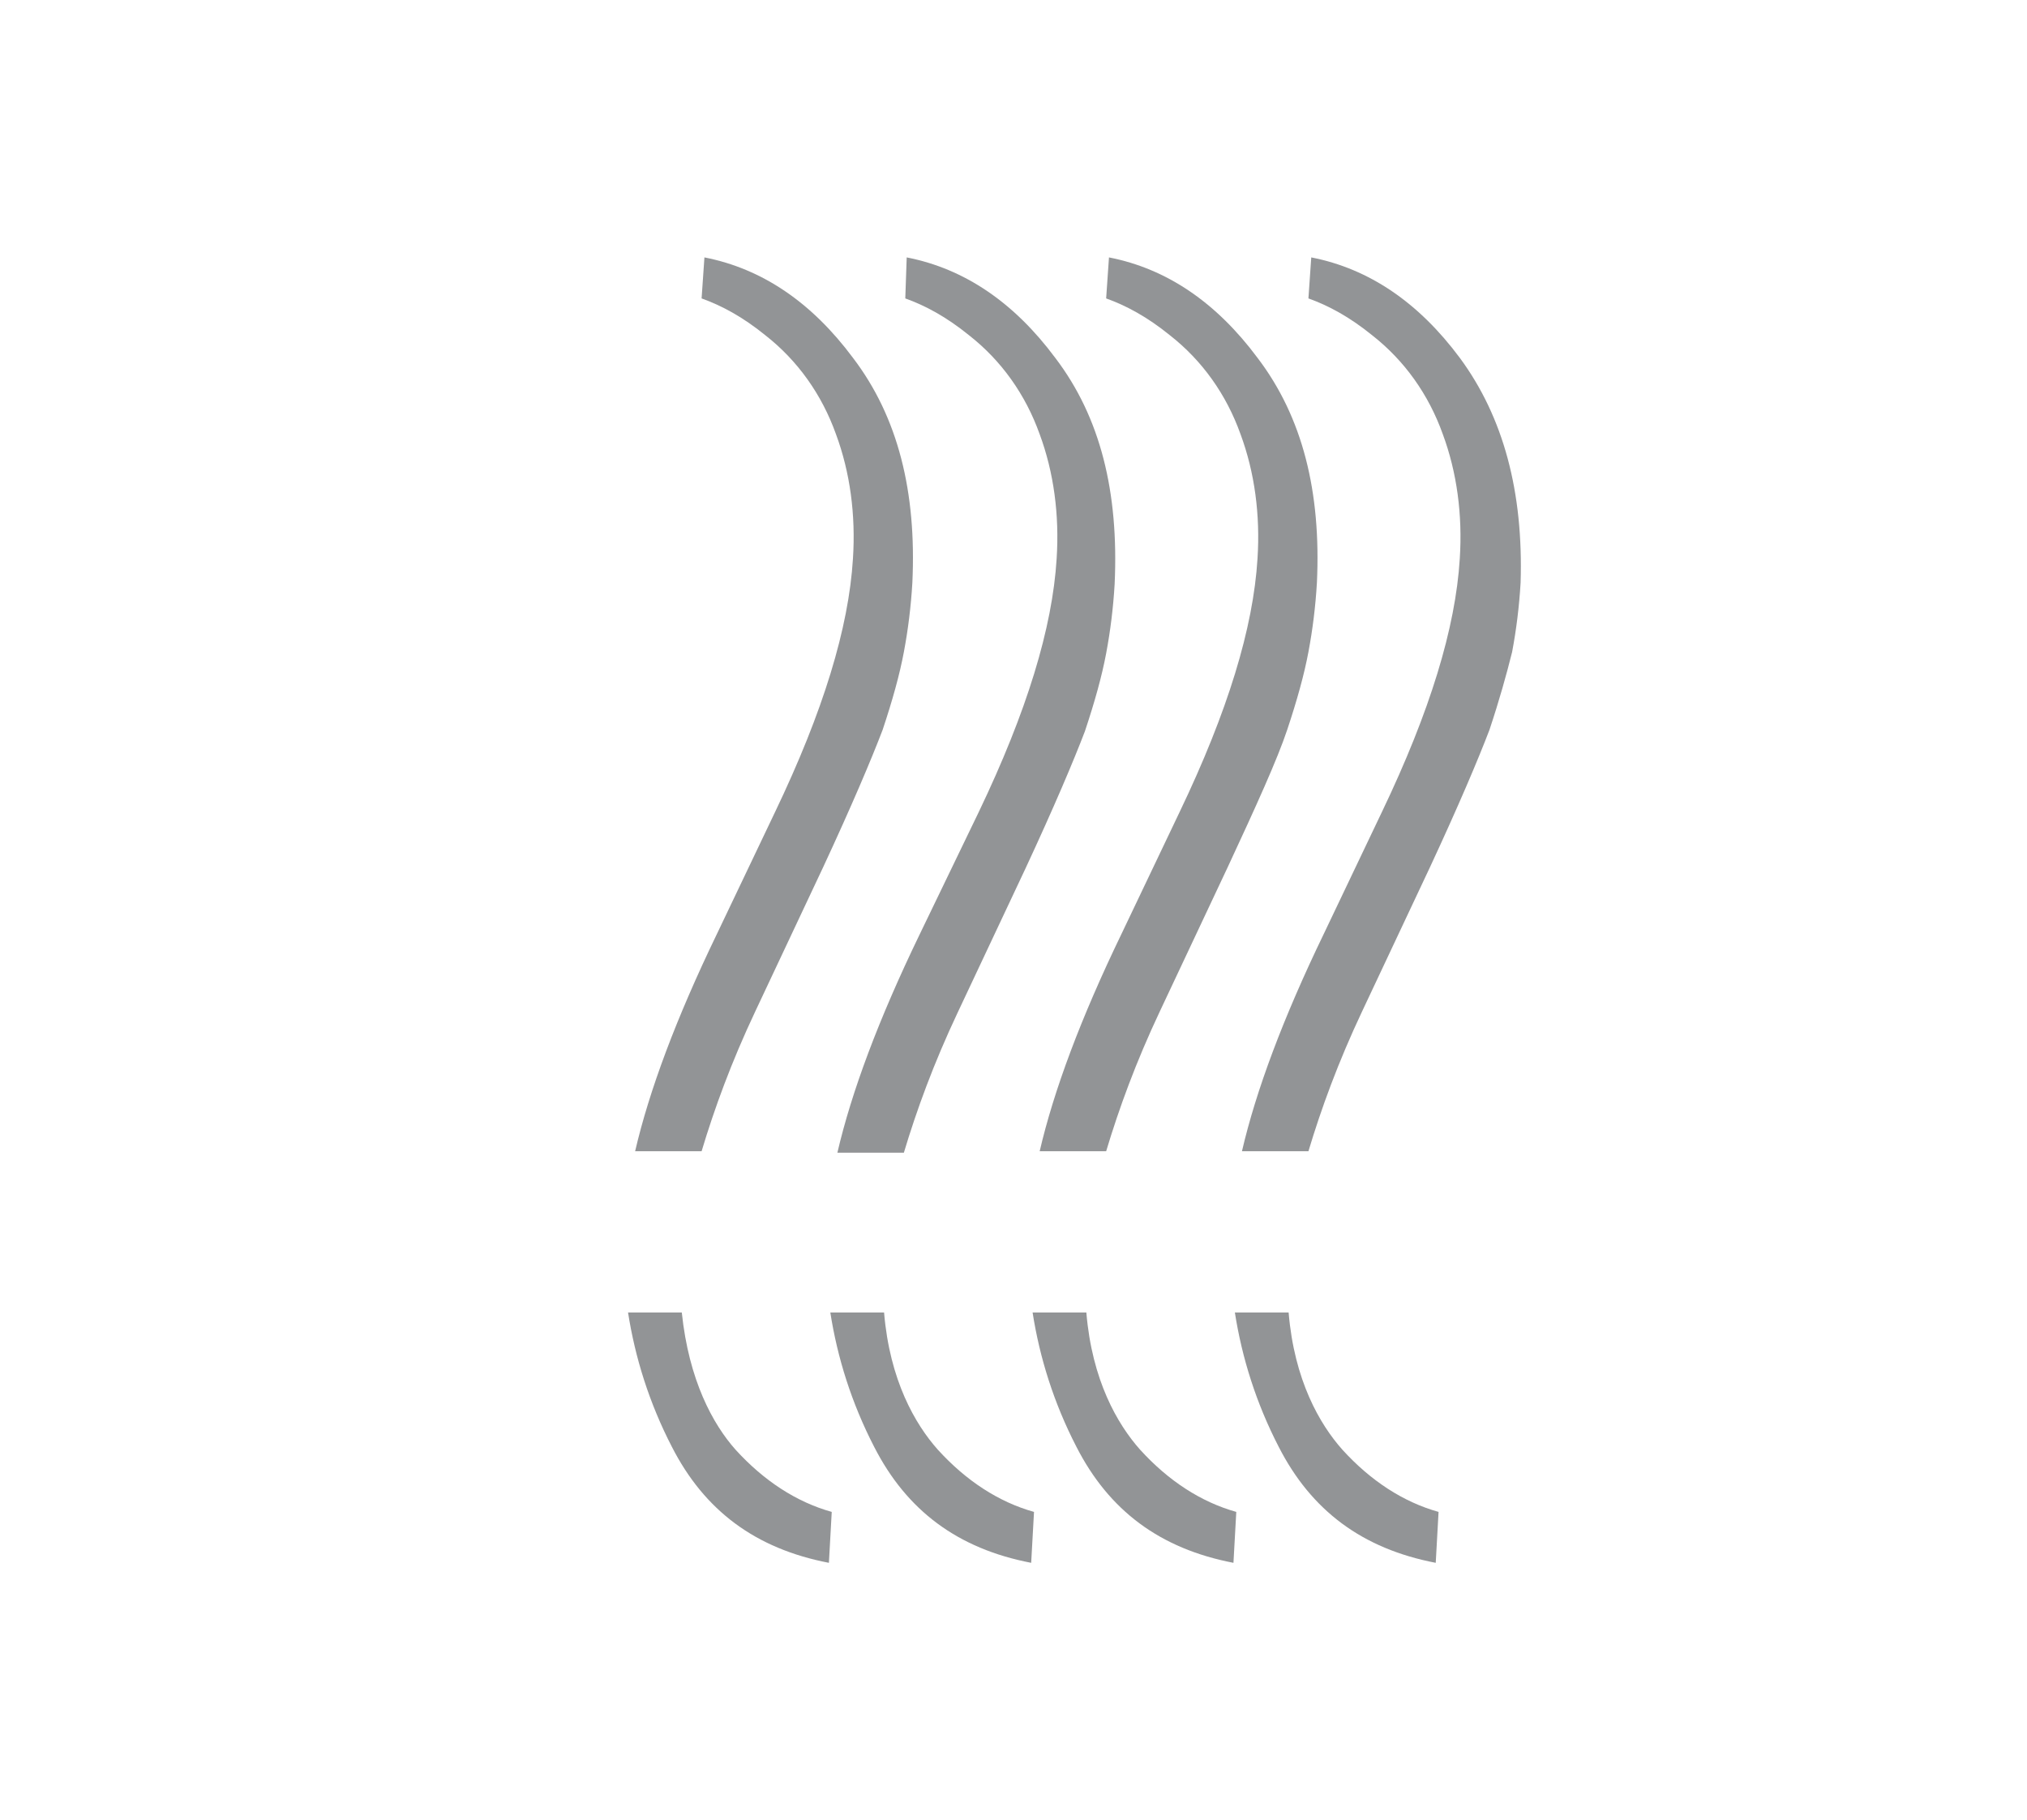
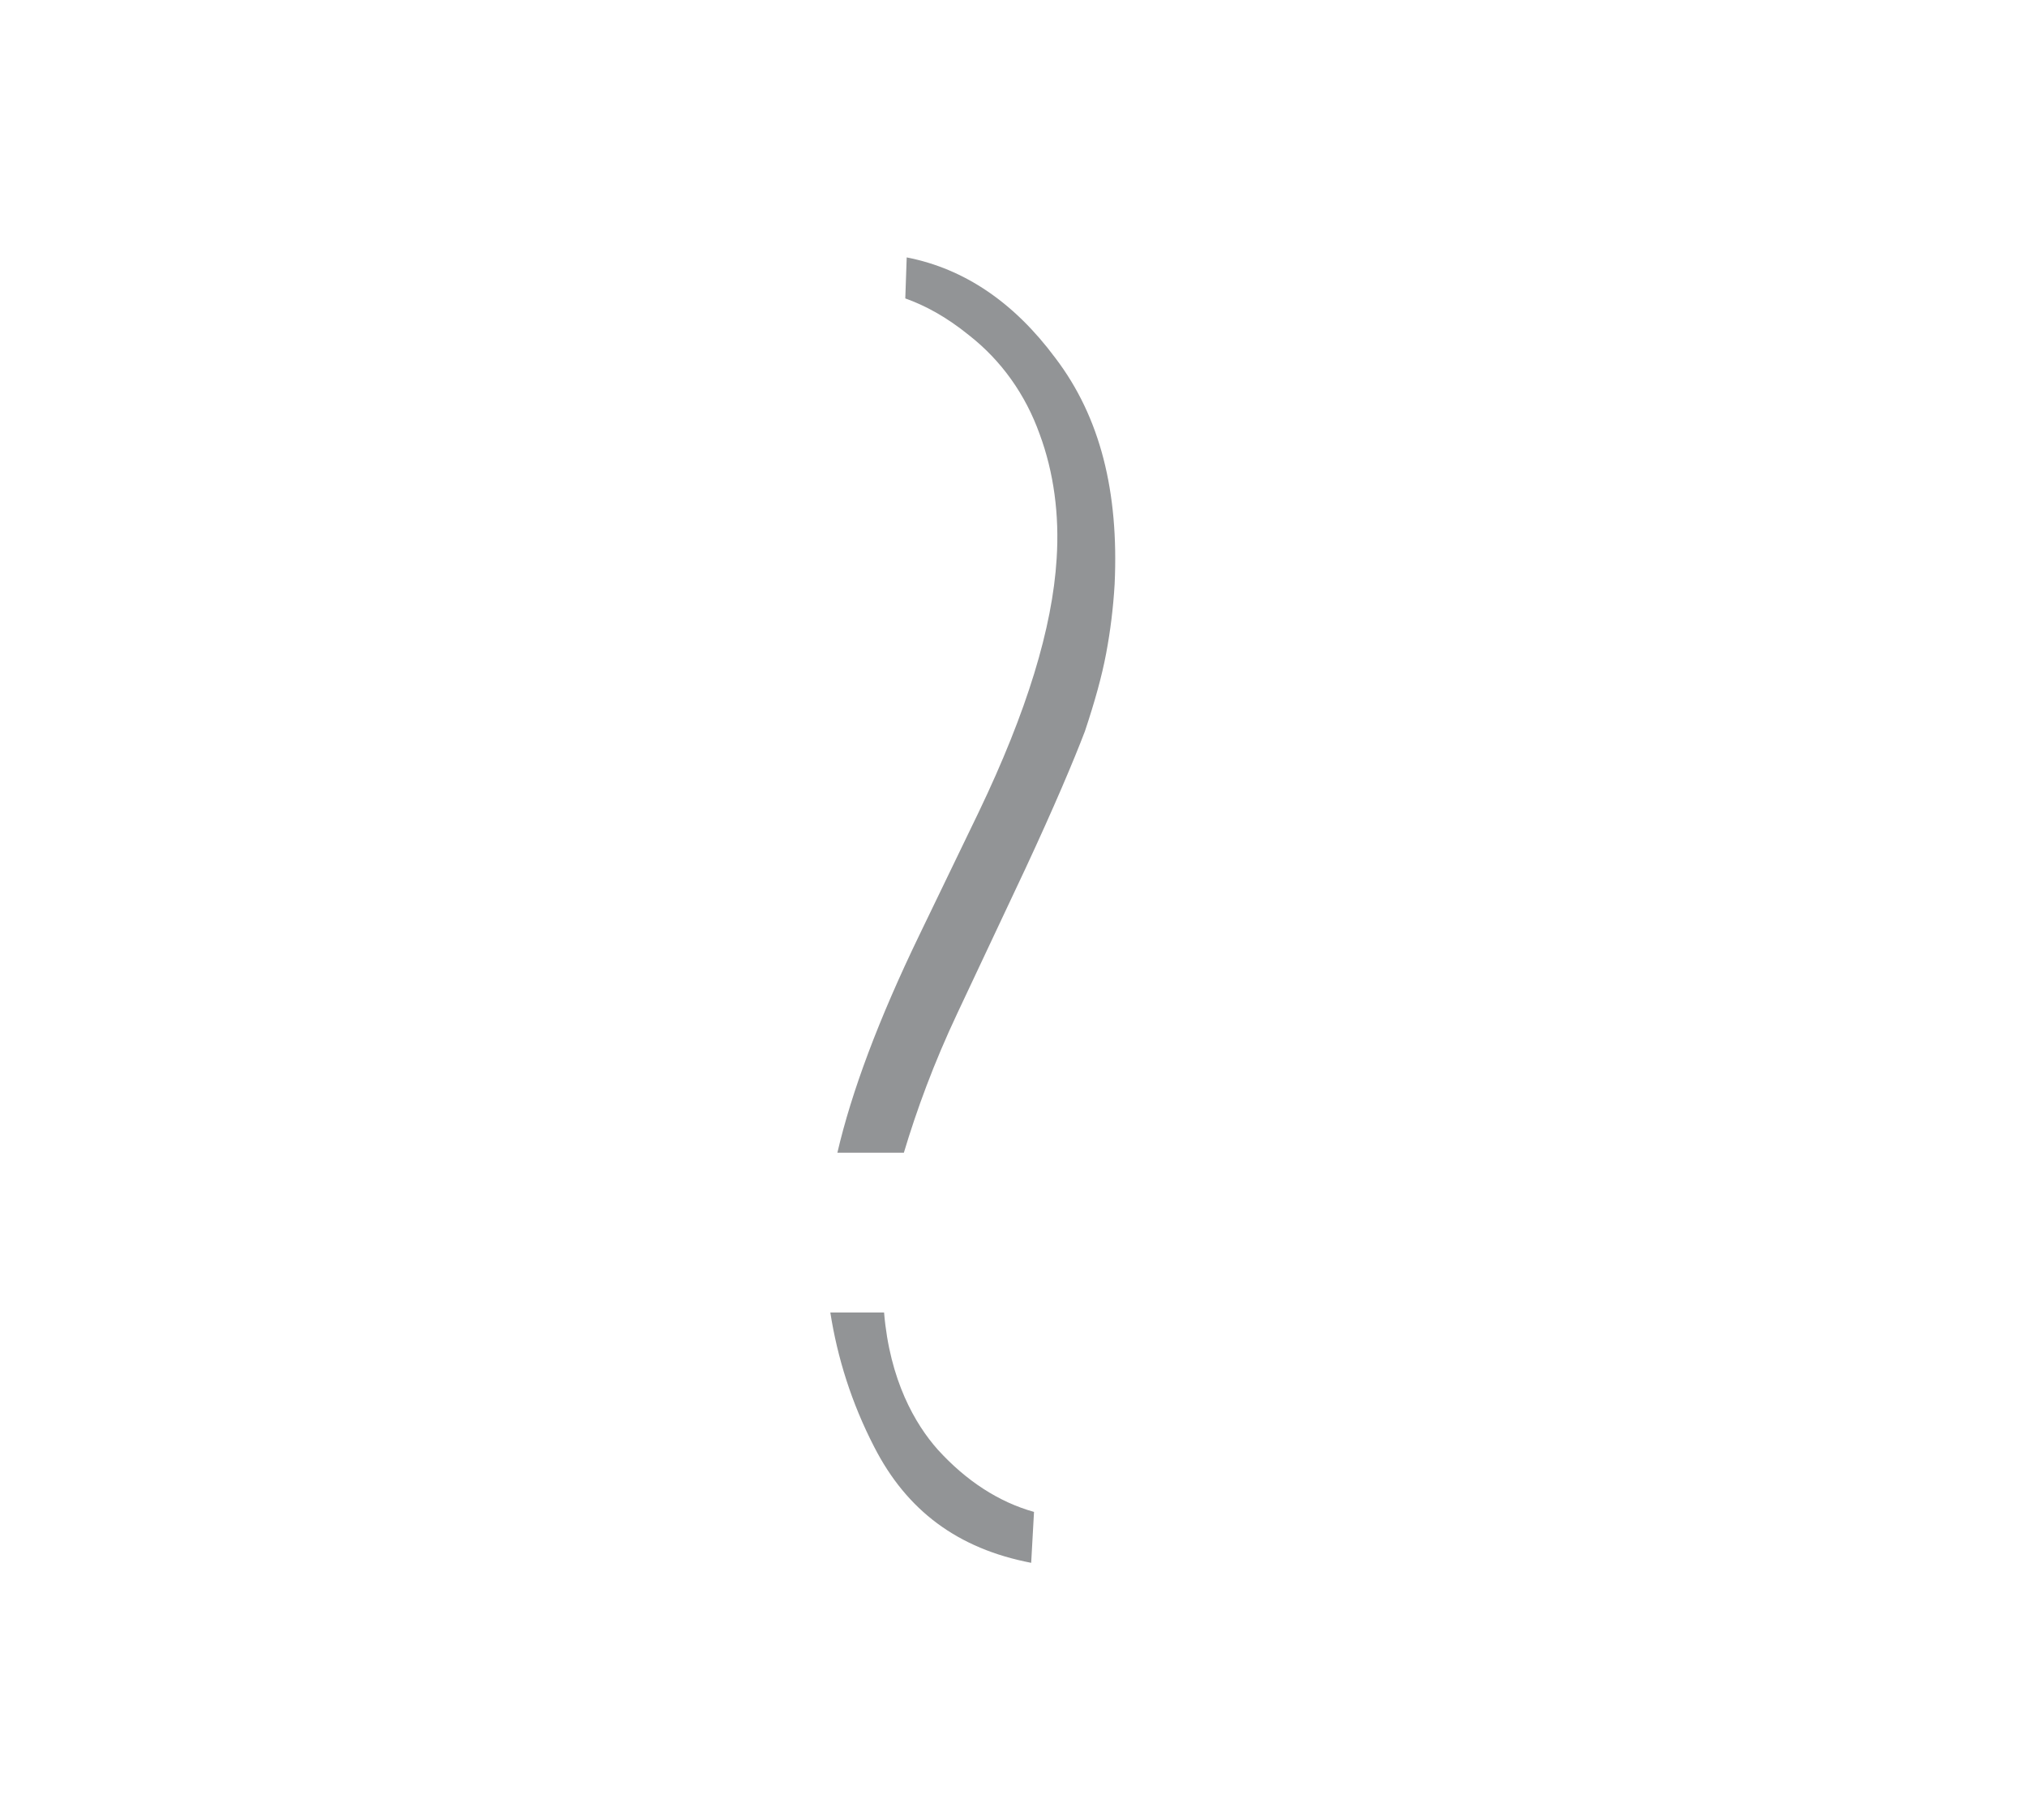
<svg xmlns="http://www.w3.org/2000/svg" version="1.1" id="Layer_1" x="0px" y="0px" viewBox="0 0 143.3 128.7" style="enable-background:new 0 0 143.3 128.7;" xml:space="preserve">
  <style type="text/css">
	.st0{fill:#929496;}
</style>
  <g>
    <g>
      <g>
-         <path class="st0" d="M91.1,92.8h-3.8c0.5,3.2,1.5,6.4,3.1,9.5c2.3,4.5,5.9,7.2,11.1,8.2l0.2-3.6c-2.5-0.7-4.8-2.2-6.8-4.4     C93.3,100.7,91.5,97.6,91.1,92.8z M103.2,25.3c-2.9-3.9-6.4-6.3-10.5-7.1l-0.2,2.9c1.4,0.5,2.9,1.3,4.5,2.6c2.3,1.8,4,4.2,5,7     c1,2.7,1.4,5.7,1.2,8.8c-0.3,4.9-2.1,10.8-5.5,17.9l-4.1,8.6c-2.9,6-4.8,11.1-5.8,15.4h4.7c0.9-3,2.1-6.3,3.8-9.9l4.8-10.2     c2-4.3,3.4-7.6,4.2-9.7c0.7-2.1,1.2-3.9,1.6-5.5c0.3-1.6,0.5-3.2,0.6-4.9C107.7,34.8,106.3,29.5,103.2,25.3z" />
-       </g>
+         </g>
    </g>
    <g>
      <g>
-         <path class="st0" d="M88.9,25.3c-2.9-3.9-6.4-6.3-10.5-7.1l-0.2,2.9c1.4,0.5,2.9,1.3,4.5,2.6c2.3,1.8,4,4.2,5,7     c1,2.7,1.4,5.7,1.2,8.8c-0.3,4.9-2.1,10.8-5.5,17.9l-4.1,8.6c-2.9,6-4.8,11.1-5.8,15.4h4.7c0.9-3,2.1-6.3,3.8-9.9l4.8-10.2     c2-4.3,3.5-7.6,4.2-9.7c0.7-2.1,1.2-3.9,1.5-5.5c0.3-1.6,0.5-3.2,0.6-4.9C93.4,34.8,92.1,29.5,88.9,25.3z M76.8,92.8H73     c0.5,3.2,1.5,6.4,3.1,9.5c2.3,4.5,5.9,7.2,11.1,8.2l0.2-3.6c-2.5-0.7-4.8-2.2-6.8-4.4C79,100.7,77.2,97.6,76.8,92.8z" />
-       </g>
+         </g>
    </g>
    <g>
      <g>
        <path class="st0" d="M74.6,25.3c-2.9-3.9-6.4-6.3-10.5-7.1L64,21.1c1.4,0.5,2.9,1.3,4.5,2.6c2.3,1.8,4,4.2,5,7     c1,2.7,1.4,5.7,1.2,8.8c-0.3,4.9-2.1,10.8-5.5,17.9L65,66.1c-2.9,6-4.8,11.1-5.8,15.4h4.7c0.9-3,2.1-6.3,3.8-9.9l4.8-10.2     c2-4.3,3.4-7.6,4.2-9.7c0.7-2.1,1.2-3.9,1.5-5.5c0.3-1.6,0.5-3.2,0.6-4.9C79.1,34.8,77.8,29.5,74.6,25.3z M62.5,92.8h-3.8     c0.5,3.2,1.5,6.4,3.1,9.5c2.3,4.5,5.9,7.2,11.1,8.2l0.2-3.6c-2.5-0.7-4.8-2.2-6.8-4.4C64.7,100.7,62.9,97.6,62.5,92.8z" />
      </g>
    </g>
    <g>
      <g>
-         <path class="st0" d="M60.3,25.3c-2.9-3.9-6.4-6.3-10.5-7.1l-0.2,2.9c1.4,0.5,2.9,1.3,4.5,2.6c2.3,1.8,4,4.2,5,7     c1,2.7,1.4,5.7,1.2,8.8c-0.3,4.9-2.1,10.8-5.5,17.9l-4.1,8.6c-2.9,6-4.8,11.1-5.8,15.4h4.7c0.9-3,2.1-6.3,3.8-9.9l4.8-10.2     c2-4.3,3.4-7.6,4.2-9.7c0.7-2.1,1.2-3.9,1.5-5.5c0.3-1.6,0.5-3.2,0.6-4.9C64.8,34.8,63.5,29.5,60.3,25.3z M48.2,92.8h-3.8     c0.5,3.2,1.5,6.4,3.1,9.5c2.3,4.5,5.9,7.2,11.1,8.2l0.2-3.6c-2.5-0.7-4.8-2.2-6.8-4.4C50.4,100.7,48.7,97.6,48.2,92.8z" />
-       </g>
+         </g>
    </g>
  </g>
</svg>